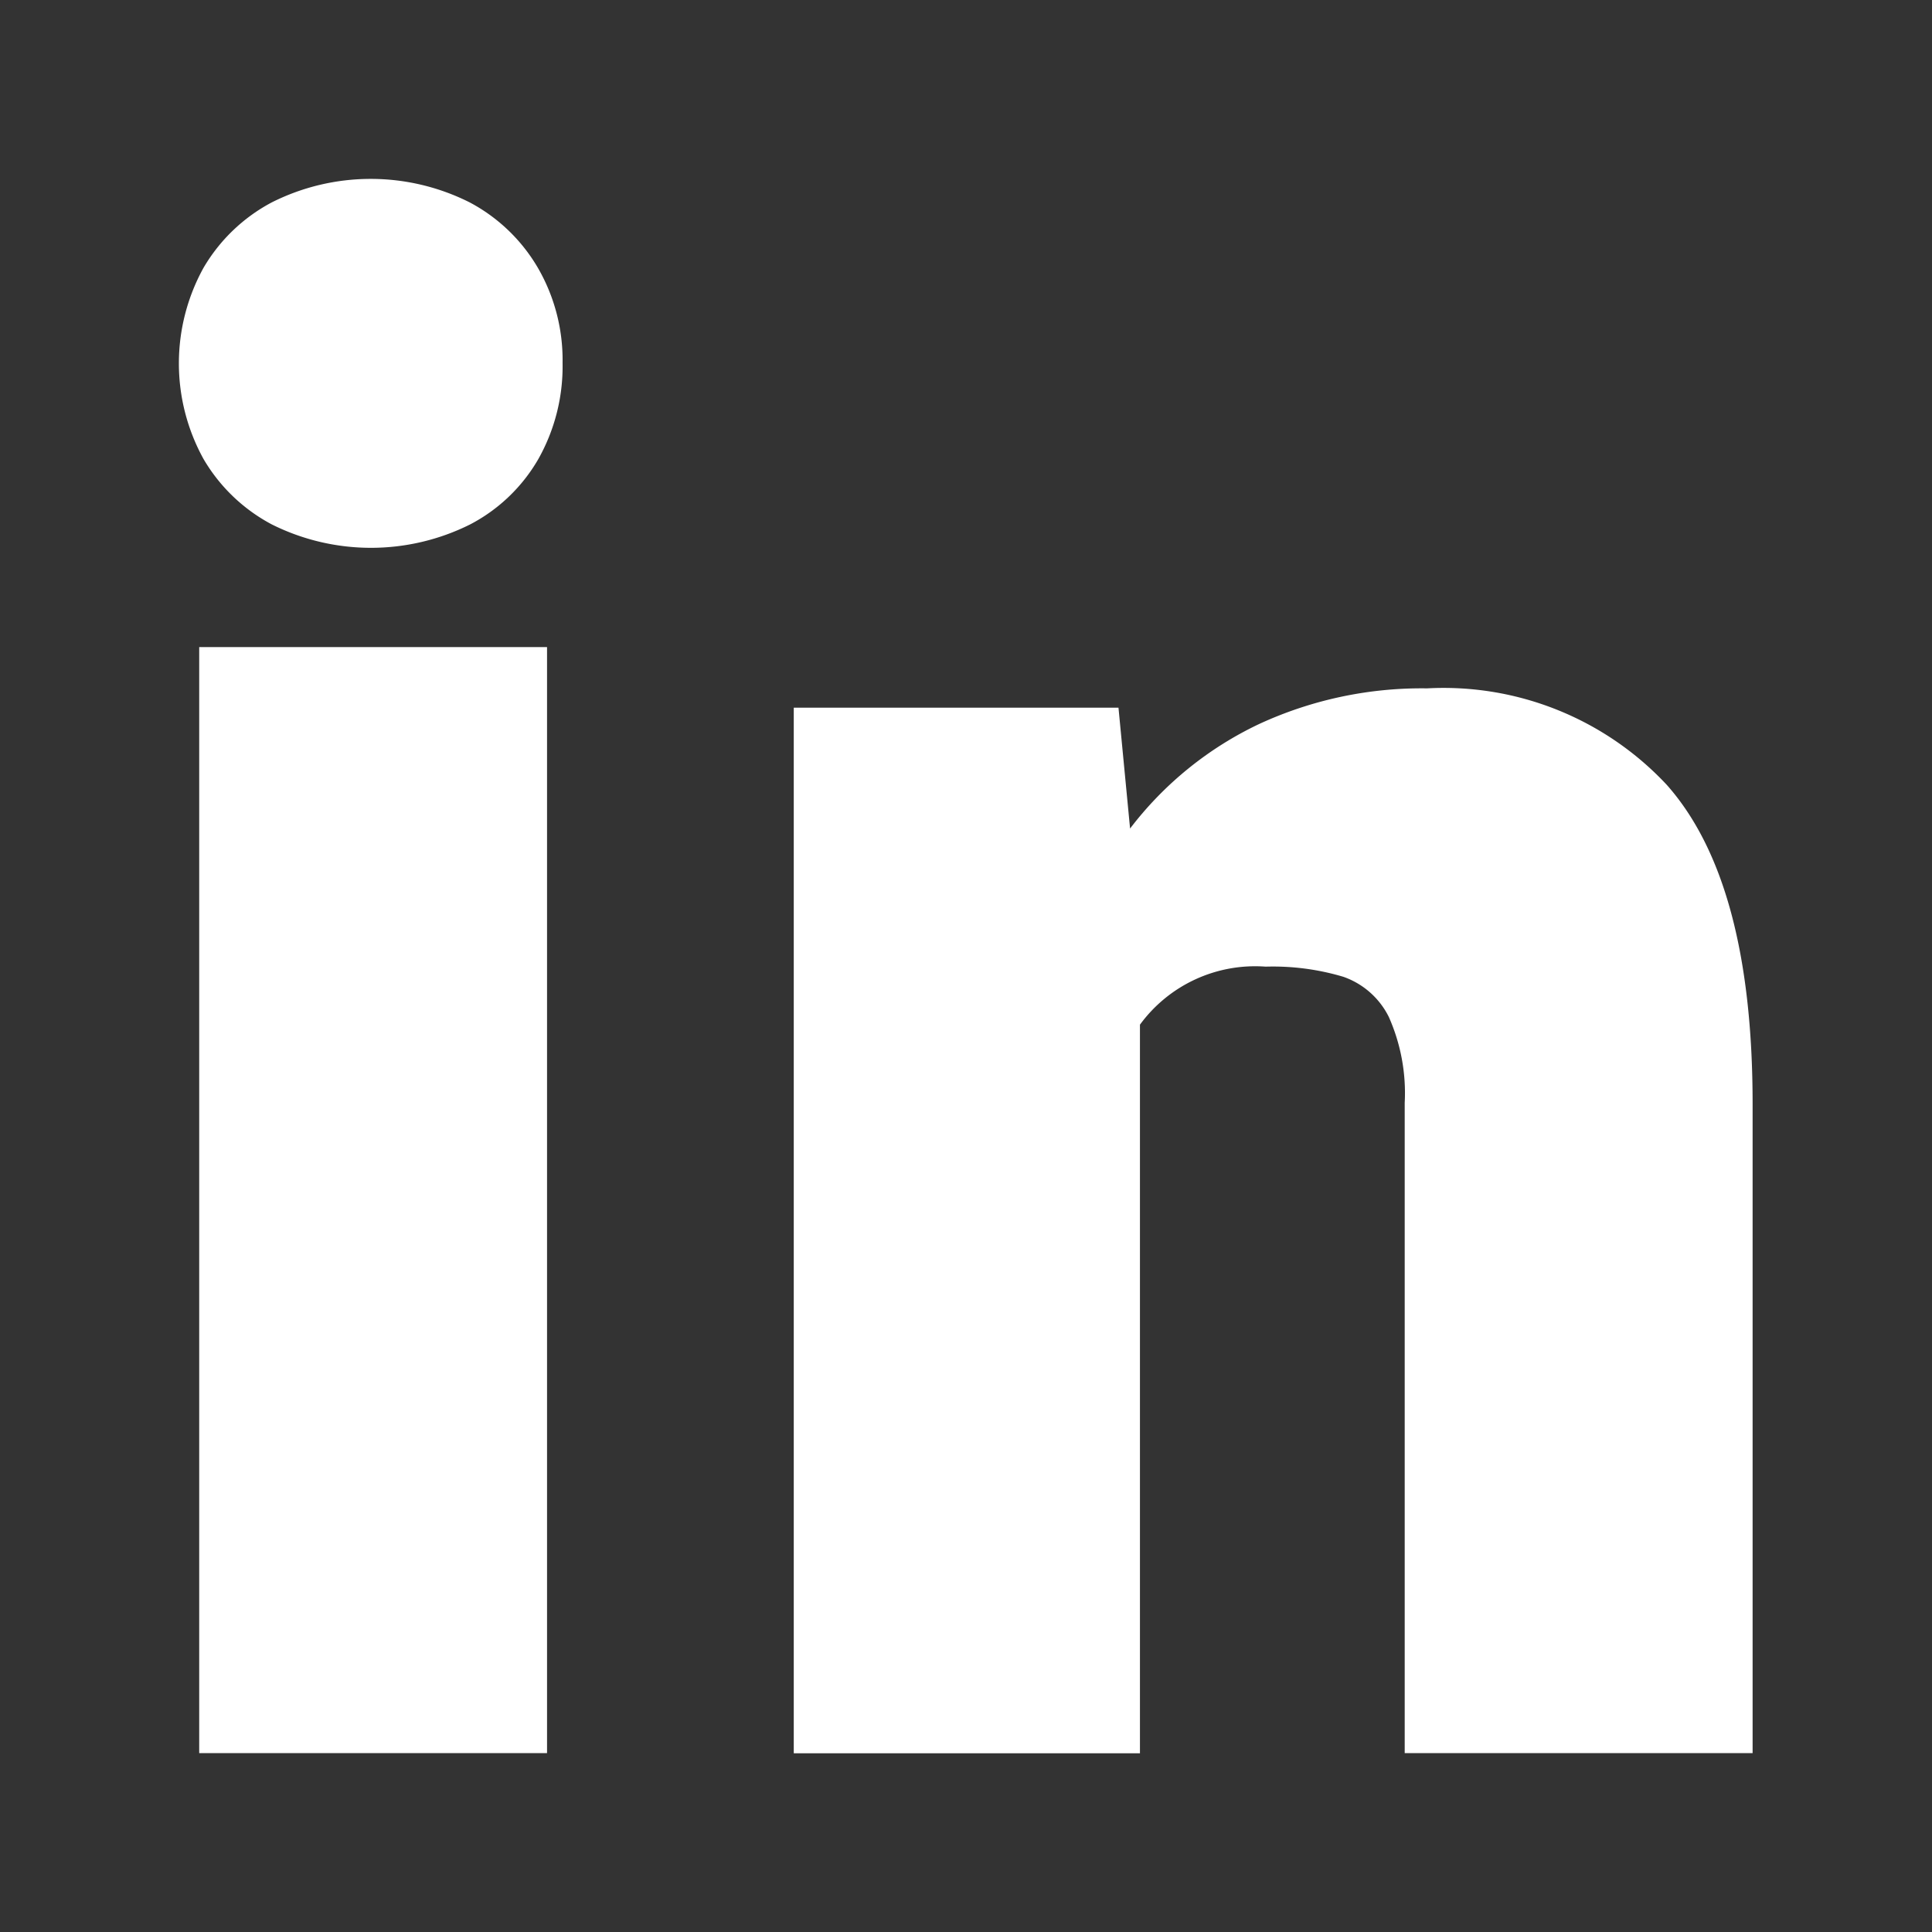
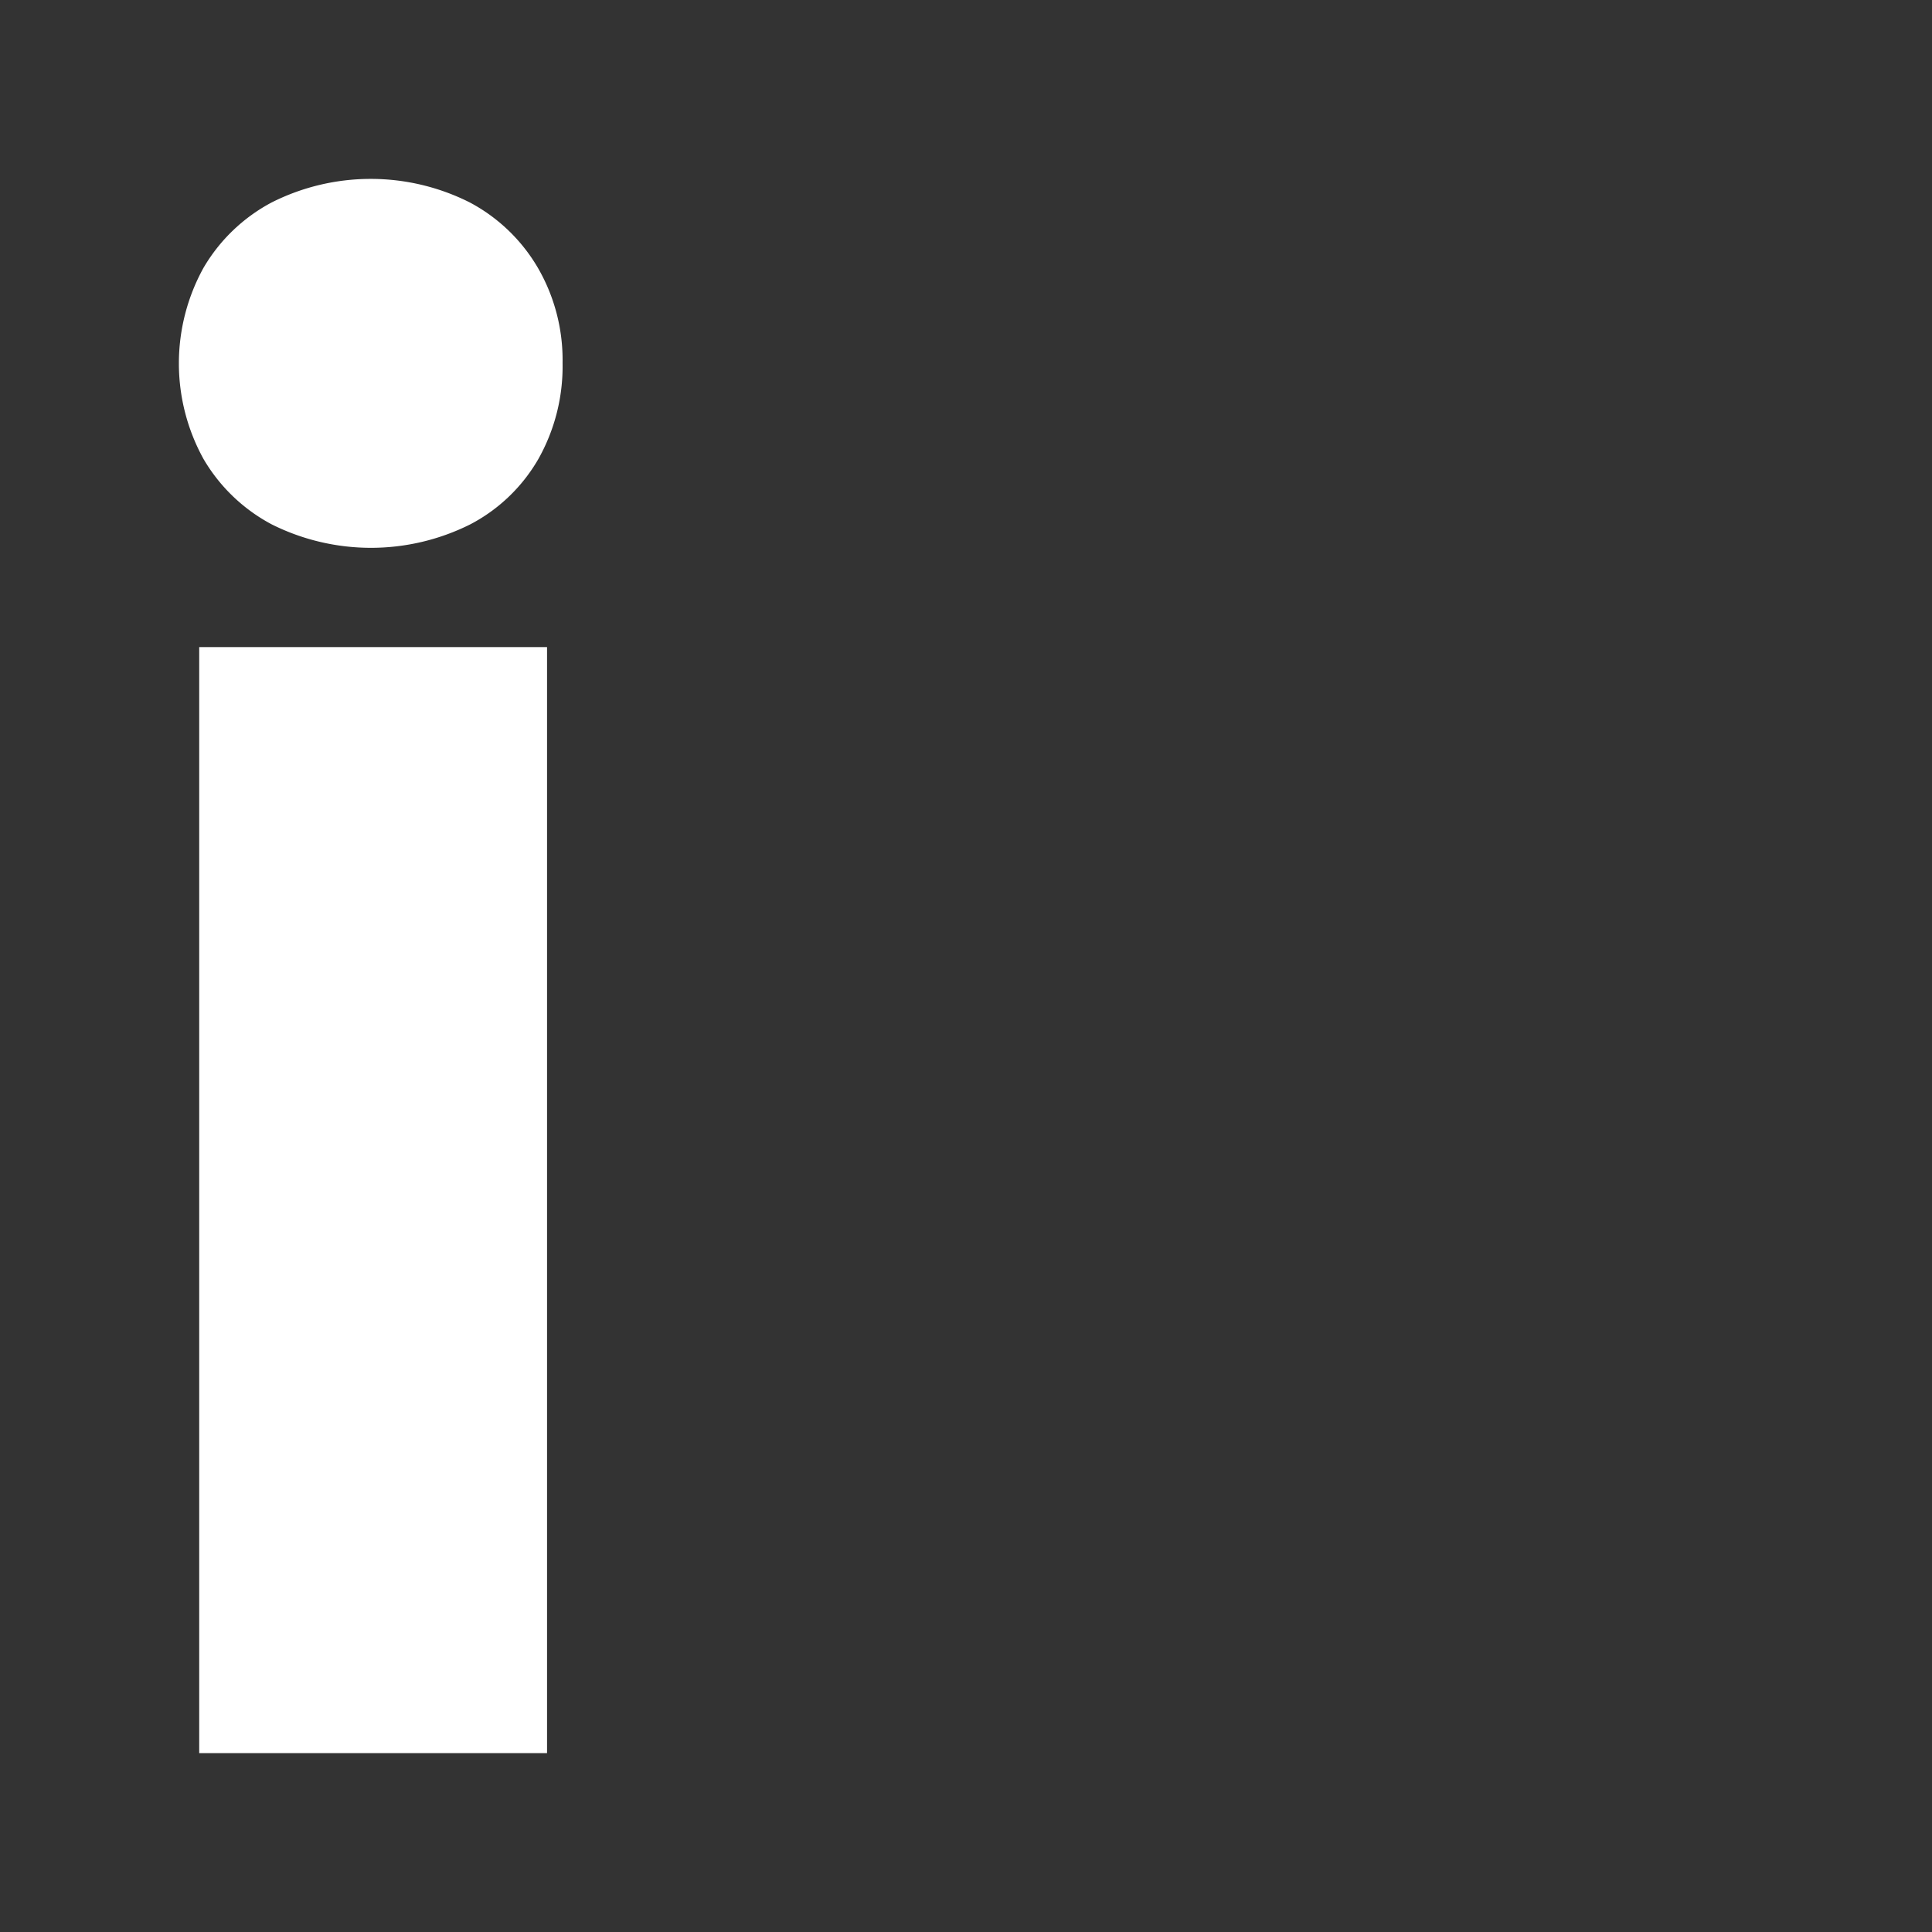
<svg xmlns="http://www.w3.org/2000/svg" width="27" height="27">
  <rect width="100%" height="100%" fill="#333333" stroke="none" />
  <g id="lin-ic" transform="translate(6920 583)">
    <g id="Group_662" data-name="Group 662" transform="translate(-2.5 2.5)" fill="#fff">
      <path id="Path_342" data-name="Path 342" d="M763.991 1380.375a2.411 2.411 0 01.952.914 2.569 2.569 0 01.345 1.329 2.639 2.639 0 01-.338 1.342 2.36 2.36 0 01-.952.914 3.1 3.1 0 01-2.775 0 2.413 2.413 0 01-.953-.914 2.764 2.764 0 010-2.671 2.414 2.414 0 01.953-.914 3.076 3.076 0 012.768 0zm-3.781 21.671v-15.457h4.861v15.457z" transform="translate(-7674.926 -1963.046)" />
-       <path id="Path_343" data-name="Path 343" d="M779.8 1387.311q1.2 1.352 1.2 4.457v9.075h-4.862v-9.088a2.618 2.618 0 00-.222-1.2 1.123 1.123 0 00-.635-.561 3.438 3.438 0 00-1.087-.142 1.994 1.994 0 00-1.756.811v10.182H767.6v-14.612h4.538l.162 1.689a4.908 4.908 0 011.8-1.459 5.413 5.413 0 012.35-.5 4.267 4.267 0 013.35 1.348z" transform="translate(-7674.007 -1961.843)" />
    </g>
-     <path id="Rectangle_1605" data-name="Rectangle 1605" transform="translate(-6920 -583)" fill="none" d="M0 0h27v27H0z" />
  </g>
</svg>